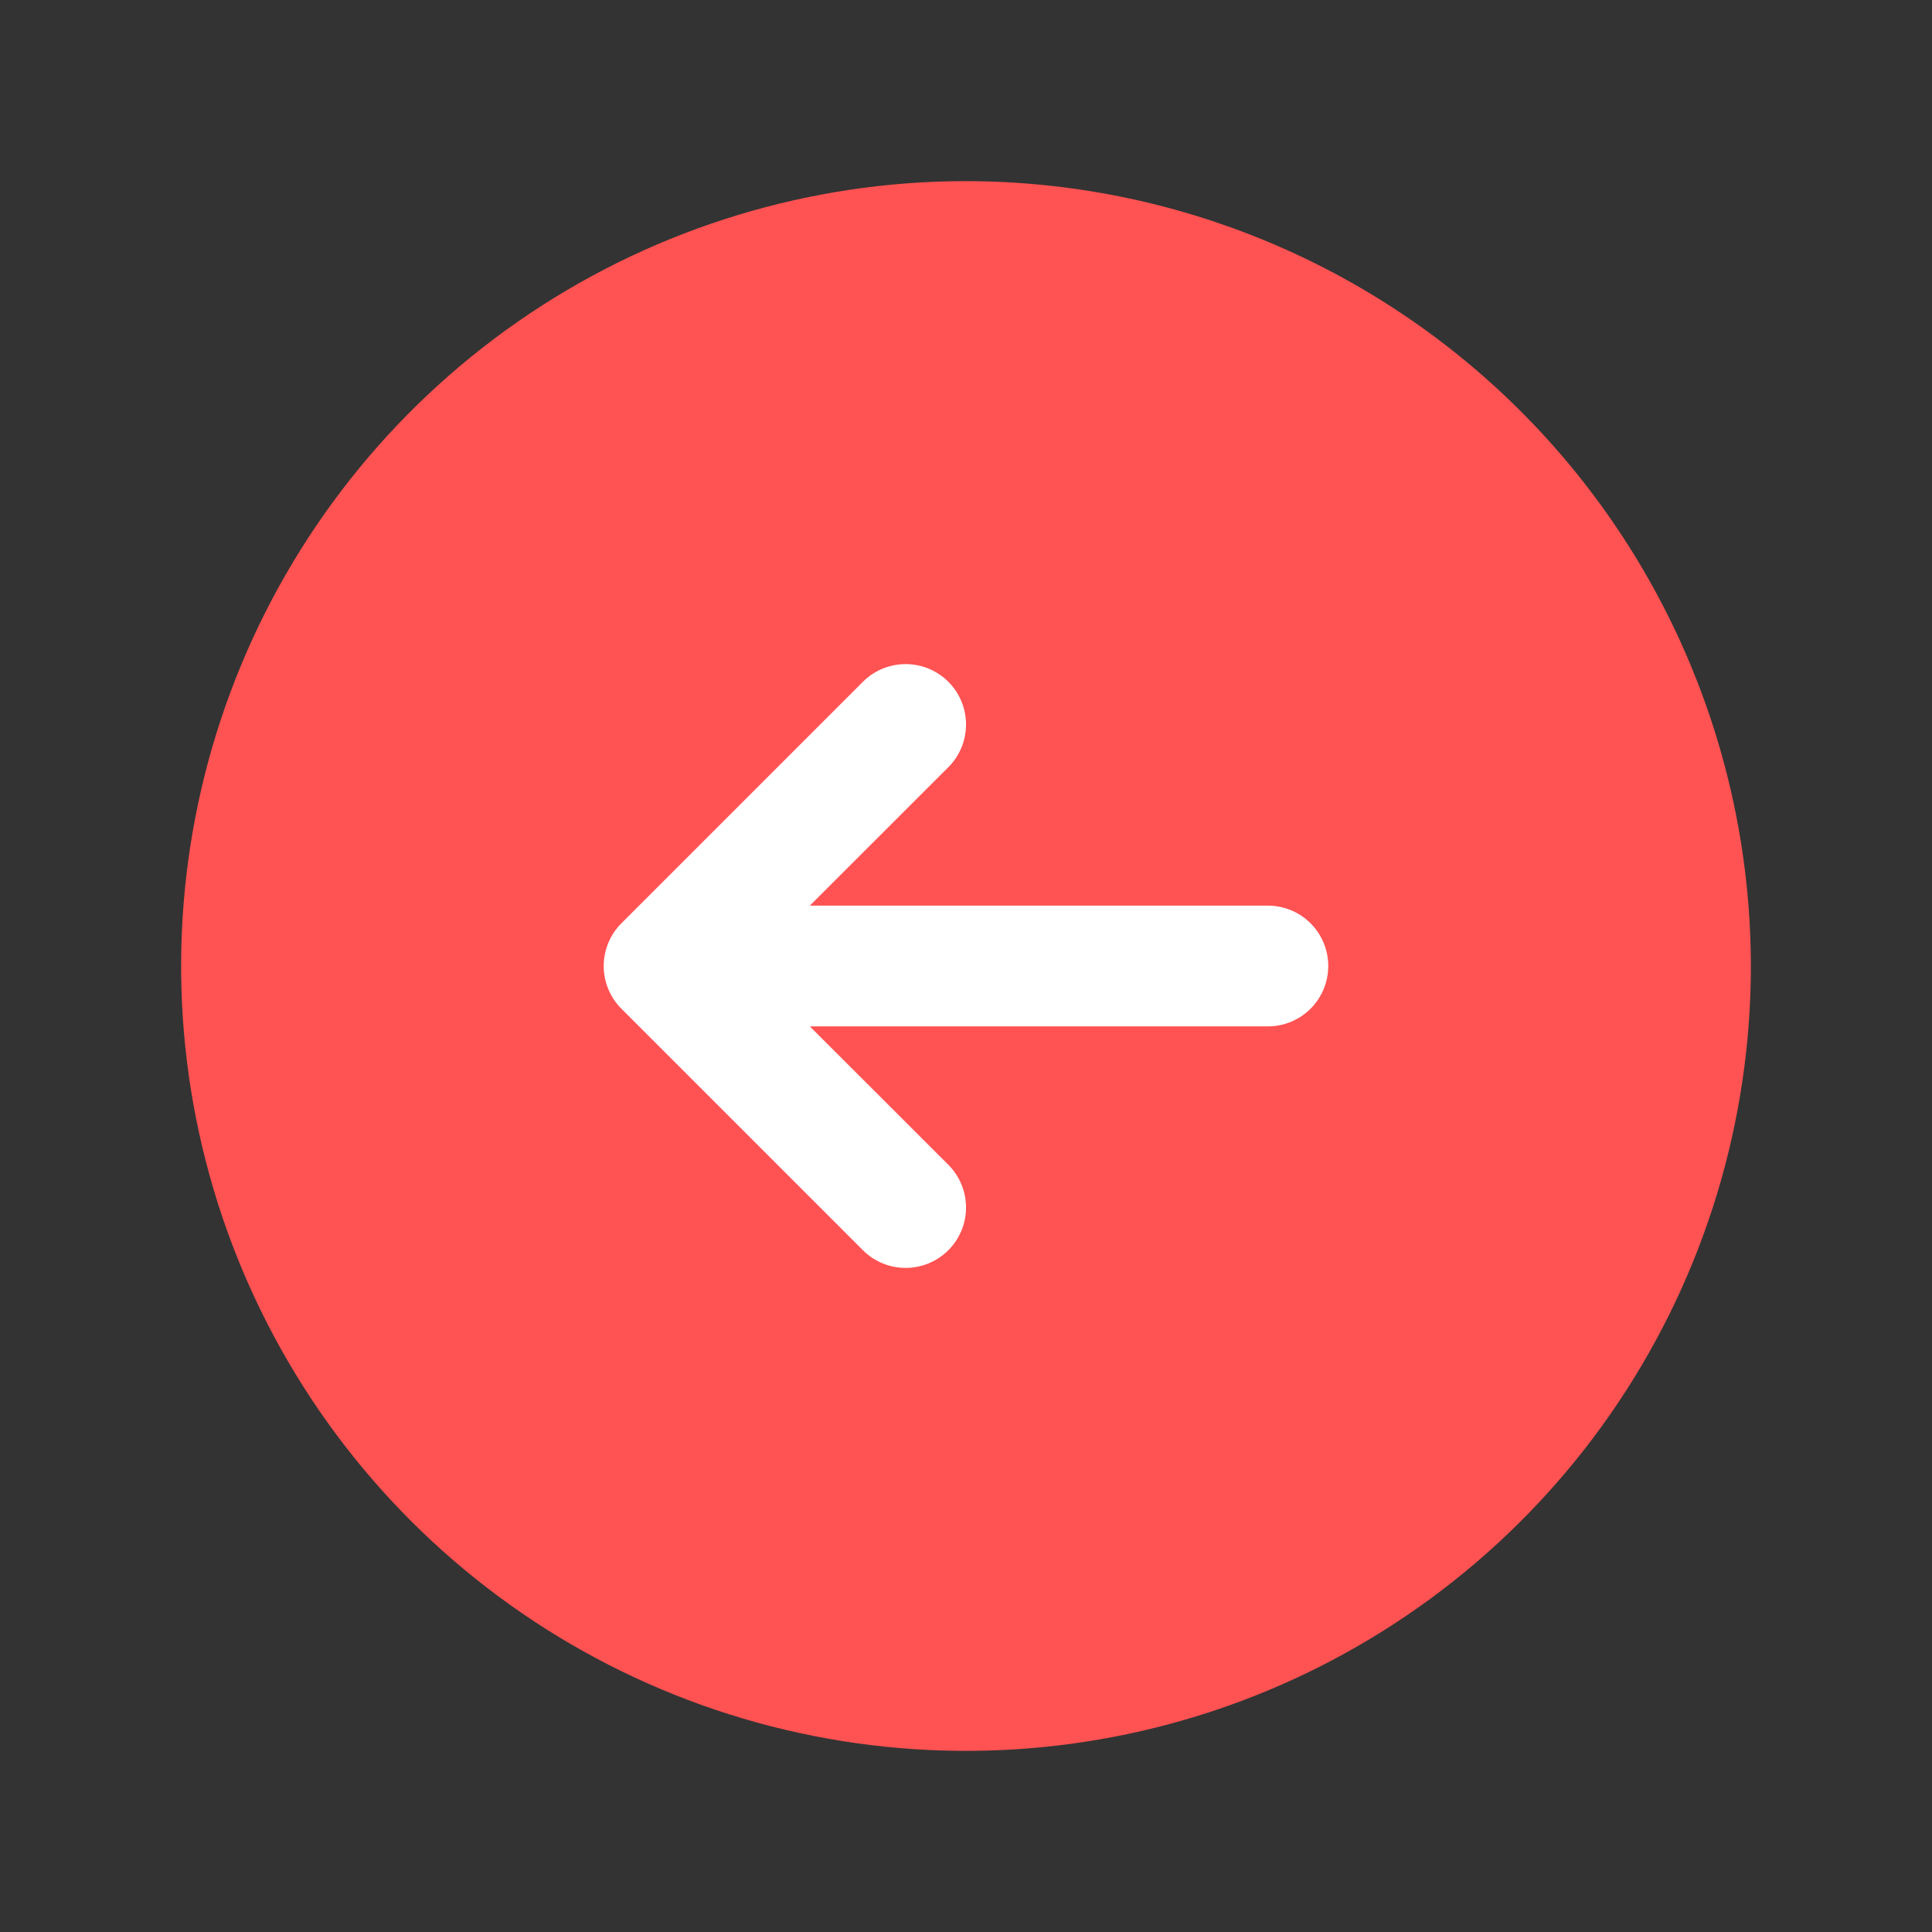
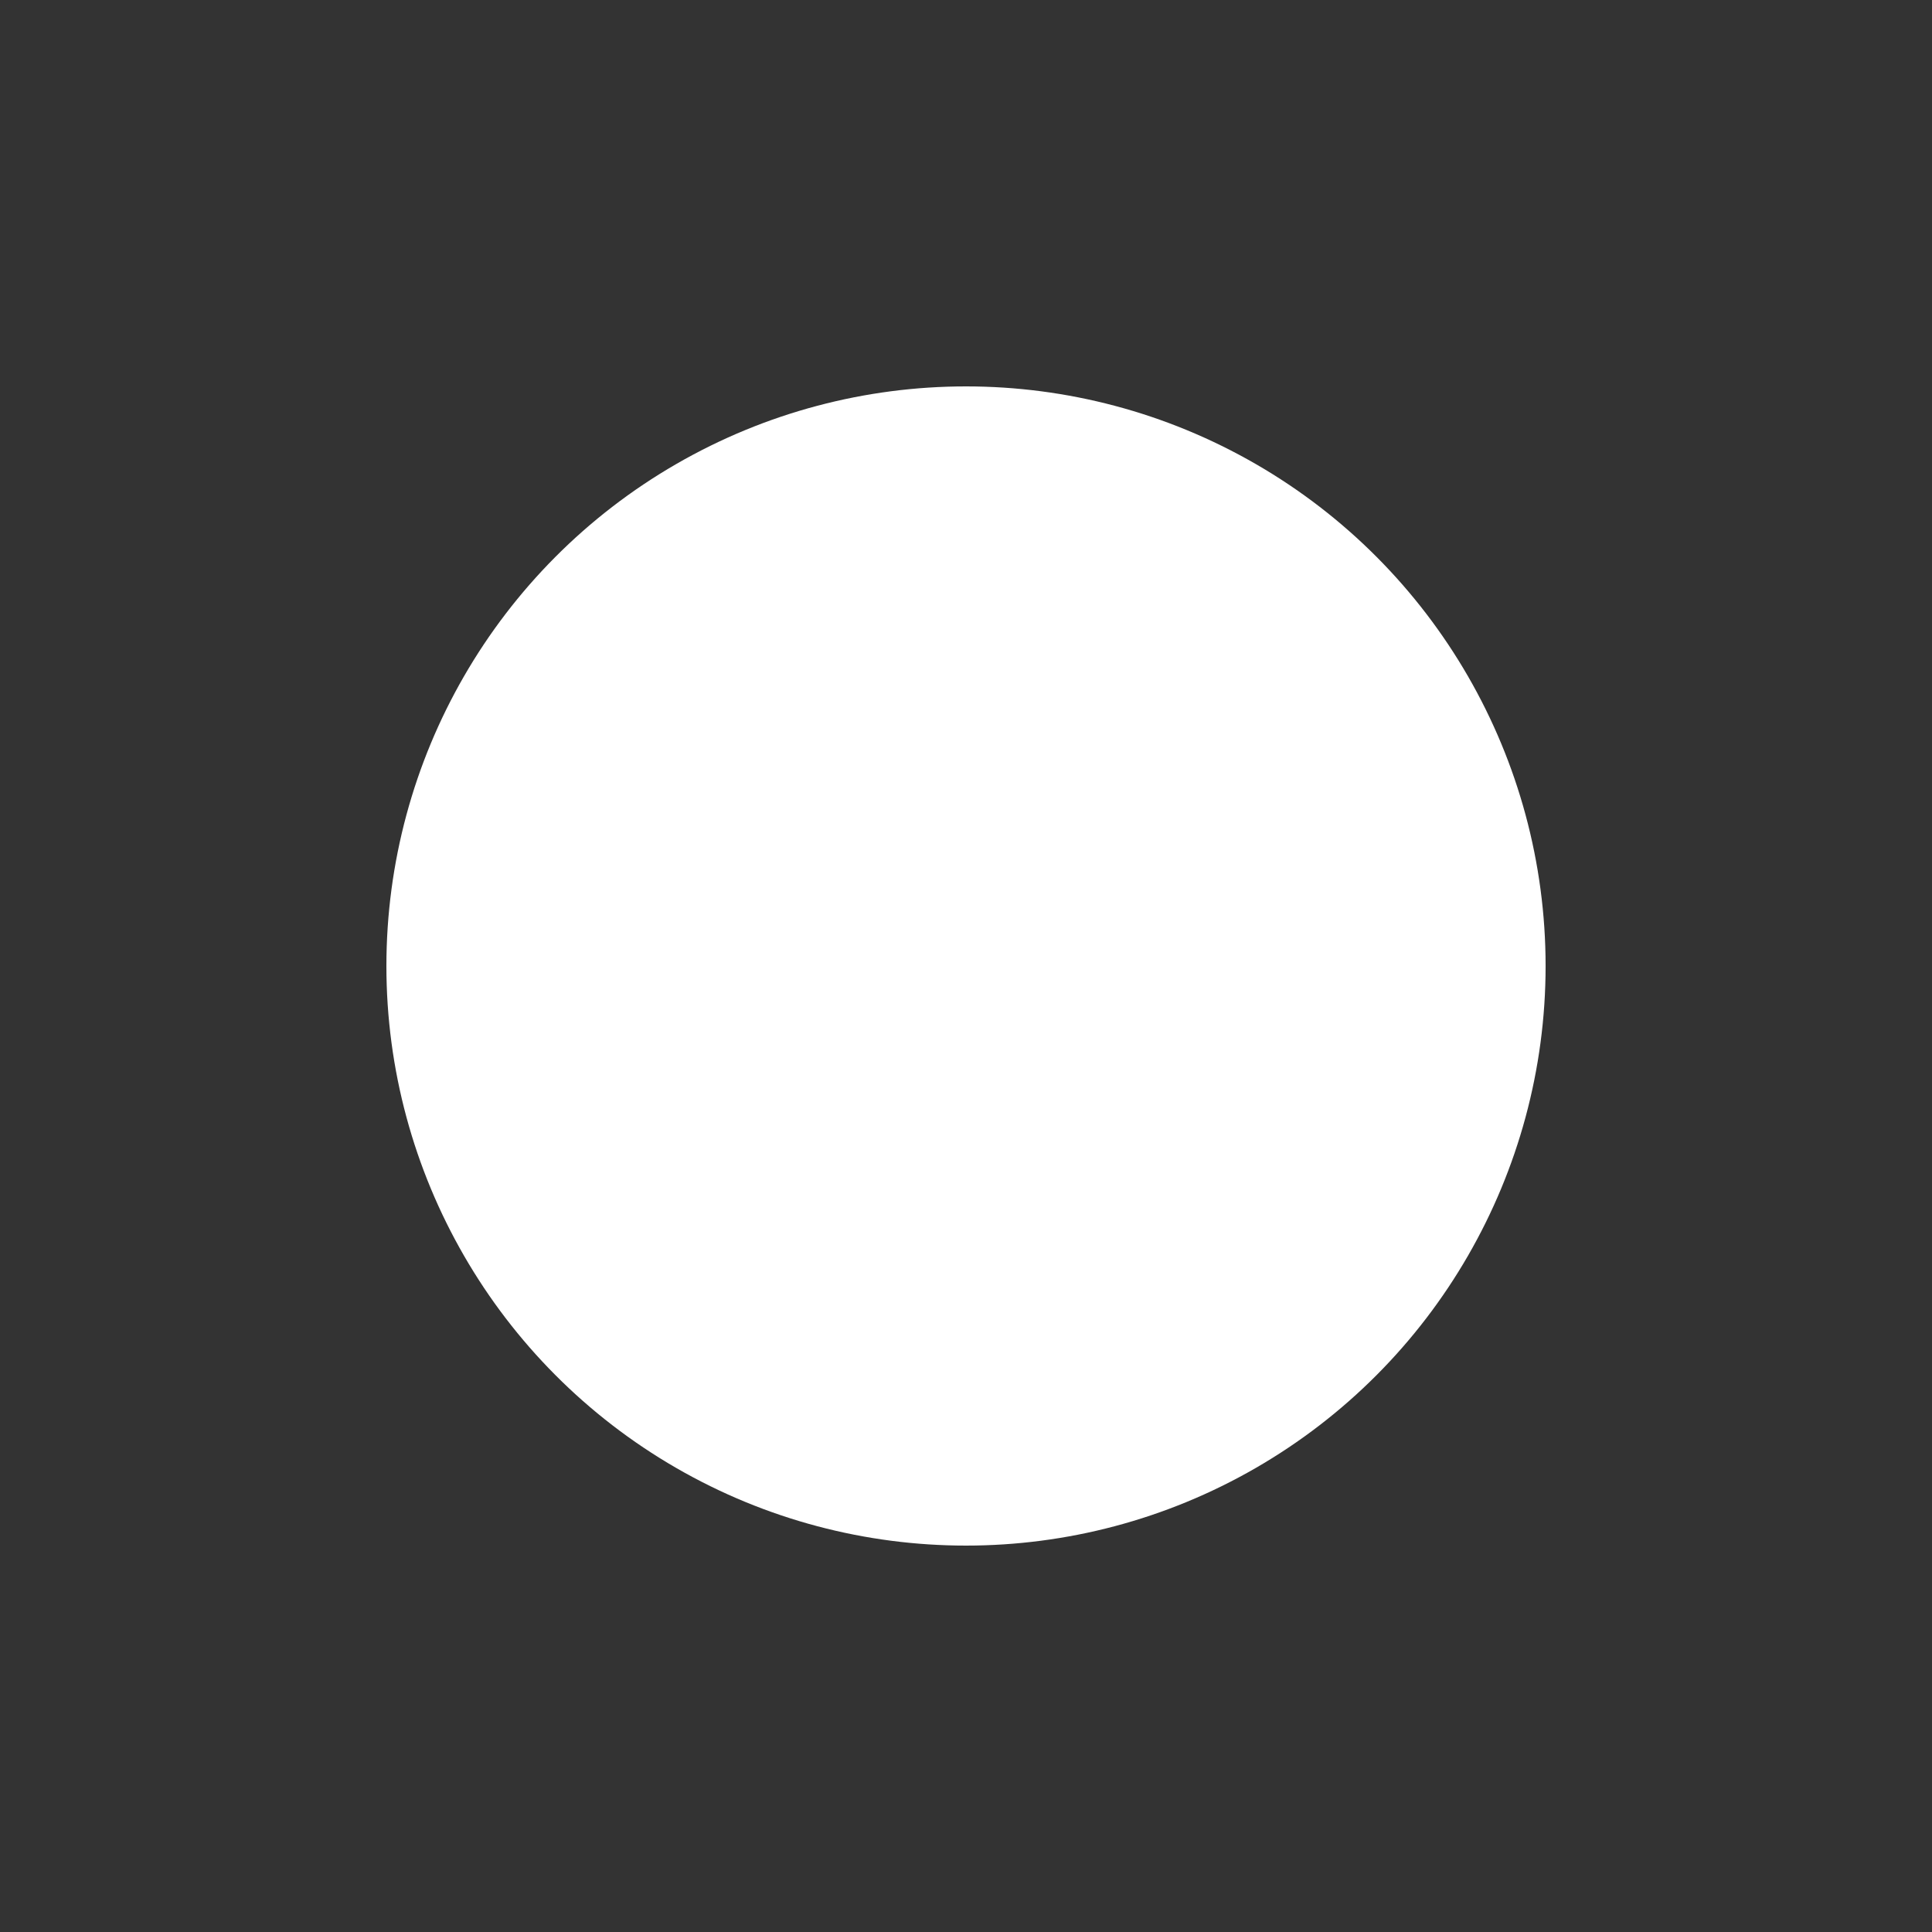
<svg xmlns="http://www.w3.org/2000/svg" width="80" height="80" viewBox="0 0 80 80" fill="none">
  <rect x="0" y="0" width="80" height="80" fill="#333333" stroke="none" />
  <circle cx="40" cy="40" r="24" fill="white" />
-   <path d="M40 7.5C33.572 7.5 27.289 9.406 21.944 12.977C16.599 16.548 12.434 21.624 9.974 27.563C7.514 33.501 6.87 40.036 8.124 46.34C9.379 52.645 12.474 58.436 17.019 62.981C21.564 67.526 27.355 70.621 33.66 71.876C39.964 73.129 46.499 72.486 52.437 70.026C58.376 67.566 63.452 63.401 67.023 58.056C70.594 52.711 72.5 46.428 72.5 40C72.491 31.383 69.064 23.122 62.971 17.029C56.878 10.936 48.617 7.509 40 7.5ZM52.5 42.5H33.534L39.269 48.231C39.501 48.464 39.685 48.739 39.811 49.043C39.937 49.346 40.001 49.672 40.001 50C40.001 50.328 39.937 50.654 39.811 50.957C39.685 51.261 39.501 51.536 39.269 51.769C39.036 52.001 38.761 52.185 38.457 52.311C38.154 52.437 37.828 52.501 37.5 52.501C37.172 52.501 36.846 52.437 36.543 52.311C36.239 52.185 35.964 52.001 35.731 51.769L25.731 41.769C25.499 41.537 25.314 41.261 25.189 40.957C25.063 40.654 24.998 40.328 24.998 40C24.998 39.672 25.063 39.346 25.189 39.043C25.314 38.739 25.499 38.463 25.731 38.231L35.731 28.231C36.2 27.762 36.837 27.499 37.5 27.499C38.163 27.499 38.8 27.762 39.269 28.231C39.738 28.7 40.001 29.337 40.001 30C40.001 30.663 39.738 31.3 39.269 31.769L33.534 37.5H52.5C53.163 37.5 53.799 37.763 54.268 38.232C54.737 38.701 55 39.337 55 40C55 40.663 54.737 41.299 54.268 41.768C53.799 42.237 53.163 42.5 52.5 42.5Z" fill="#FF5252" />
</svg>